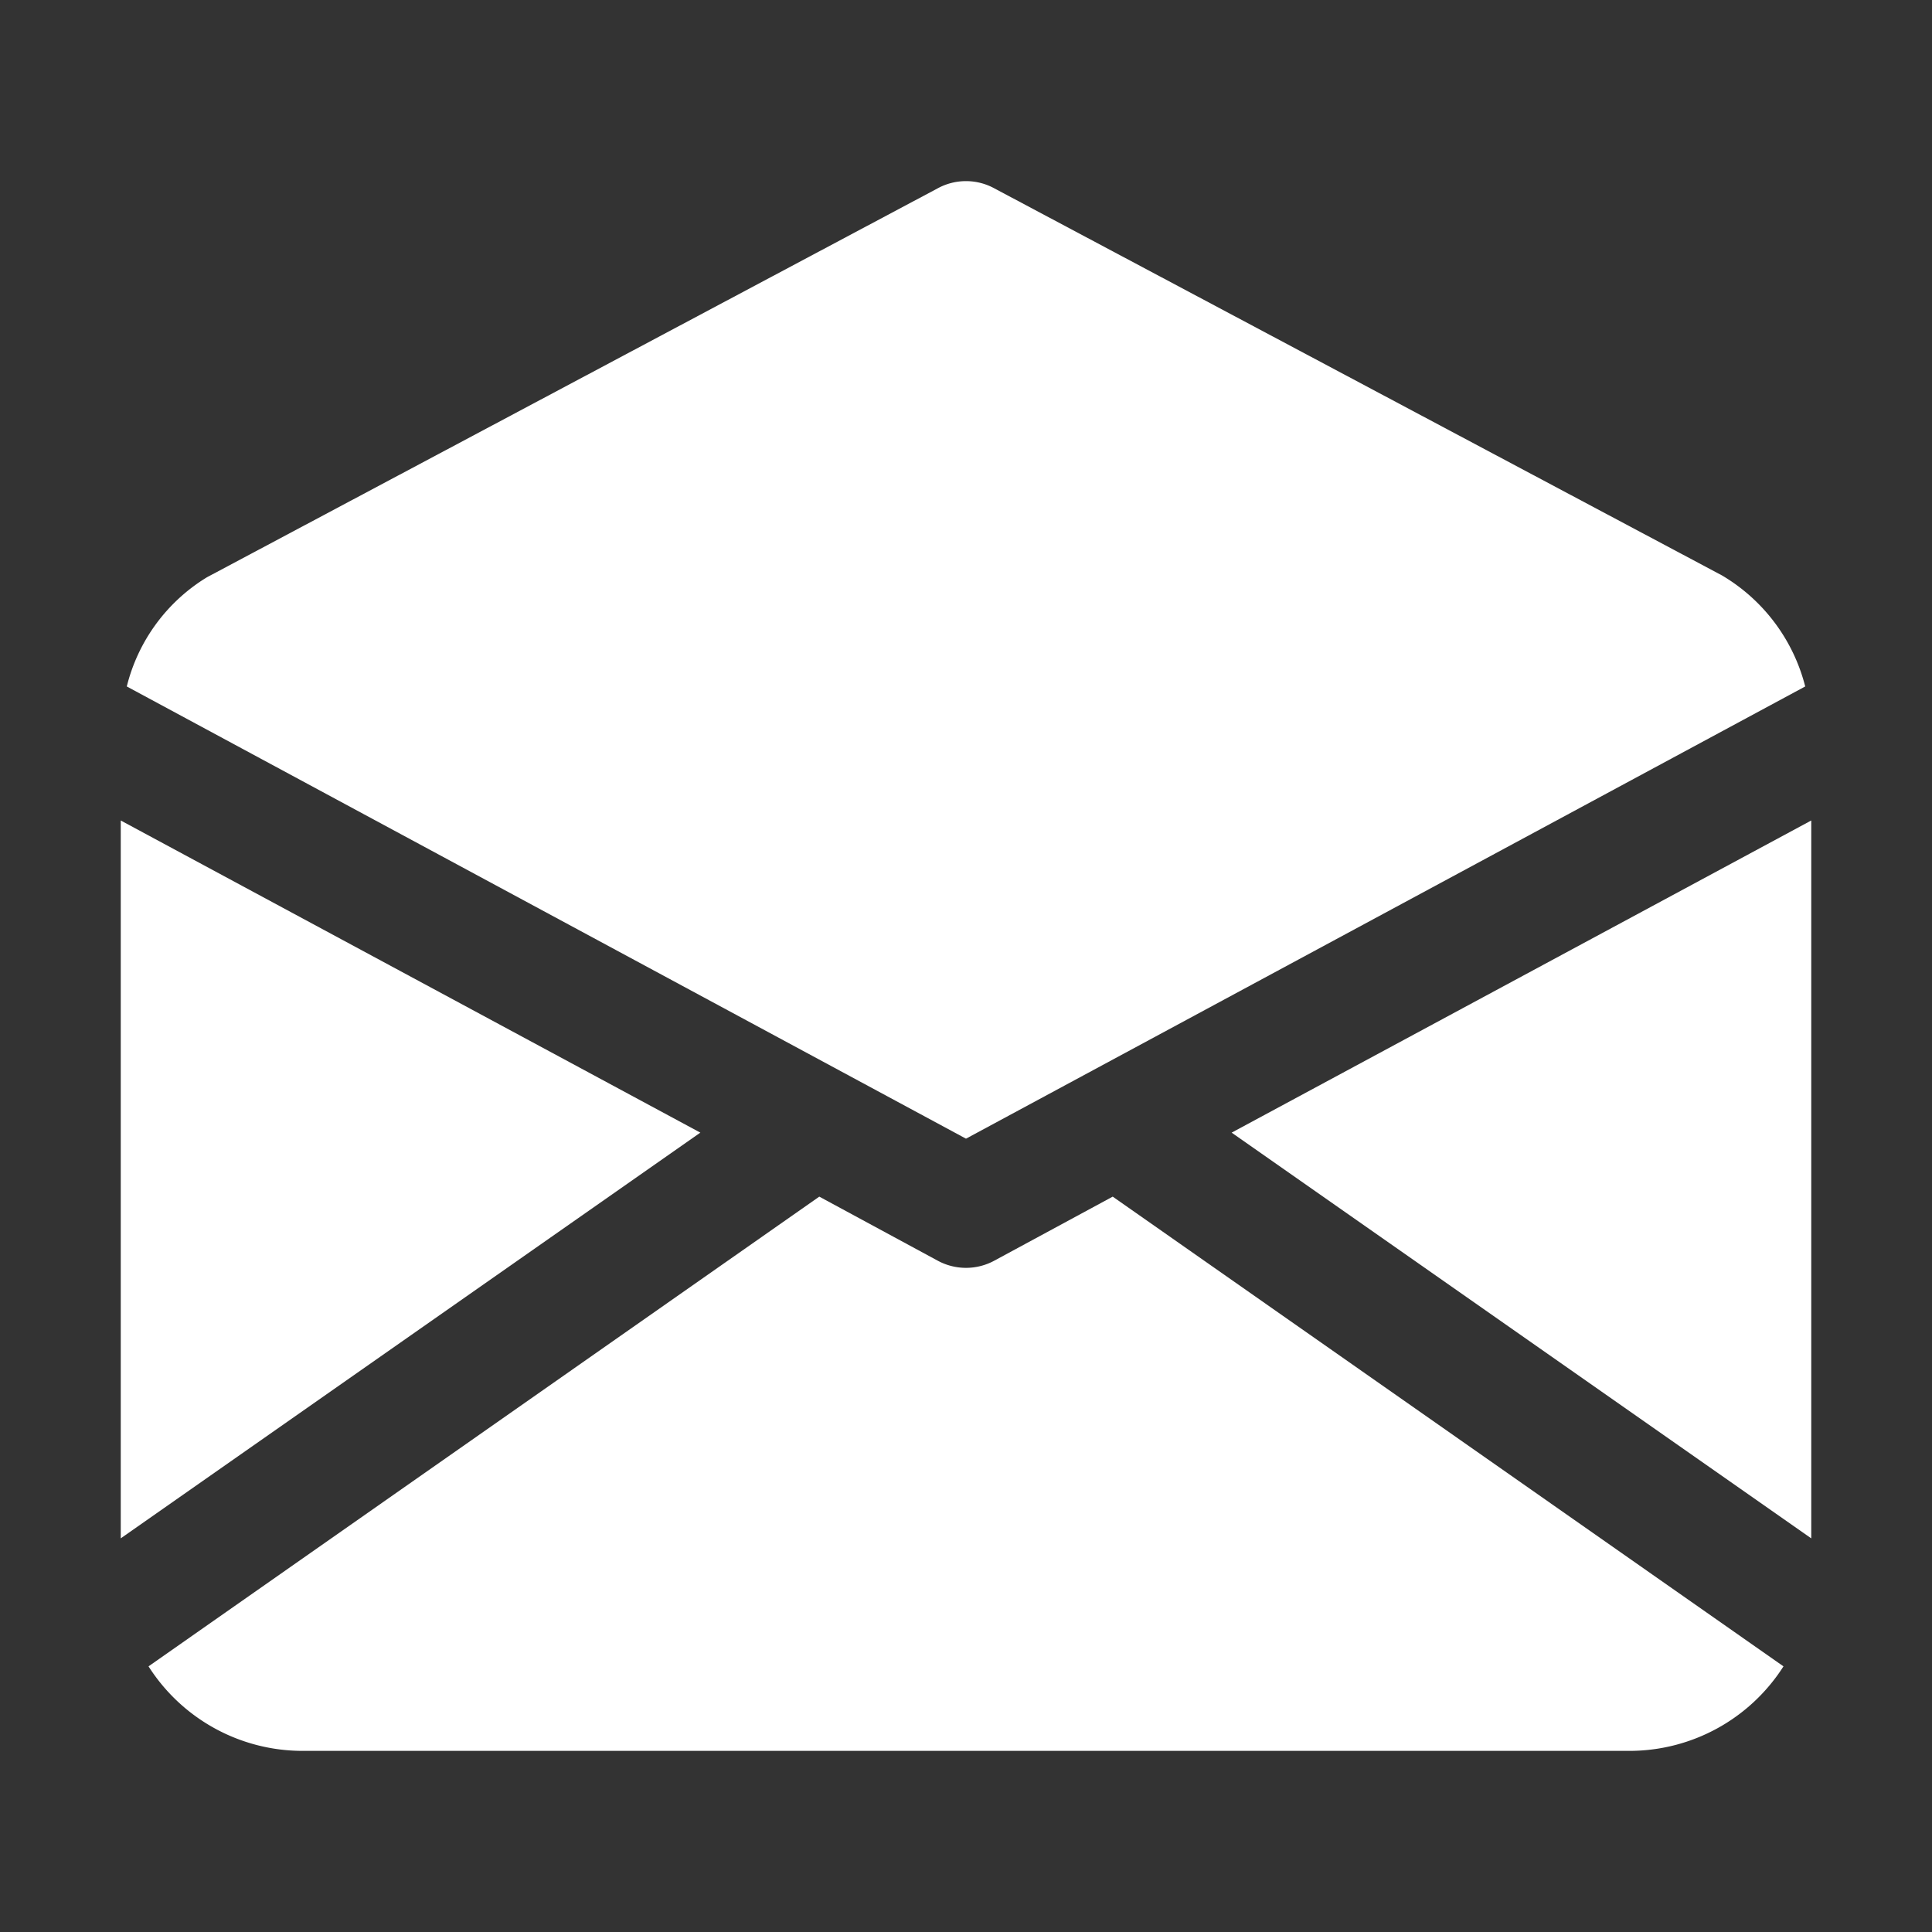
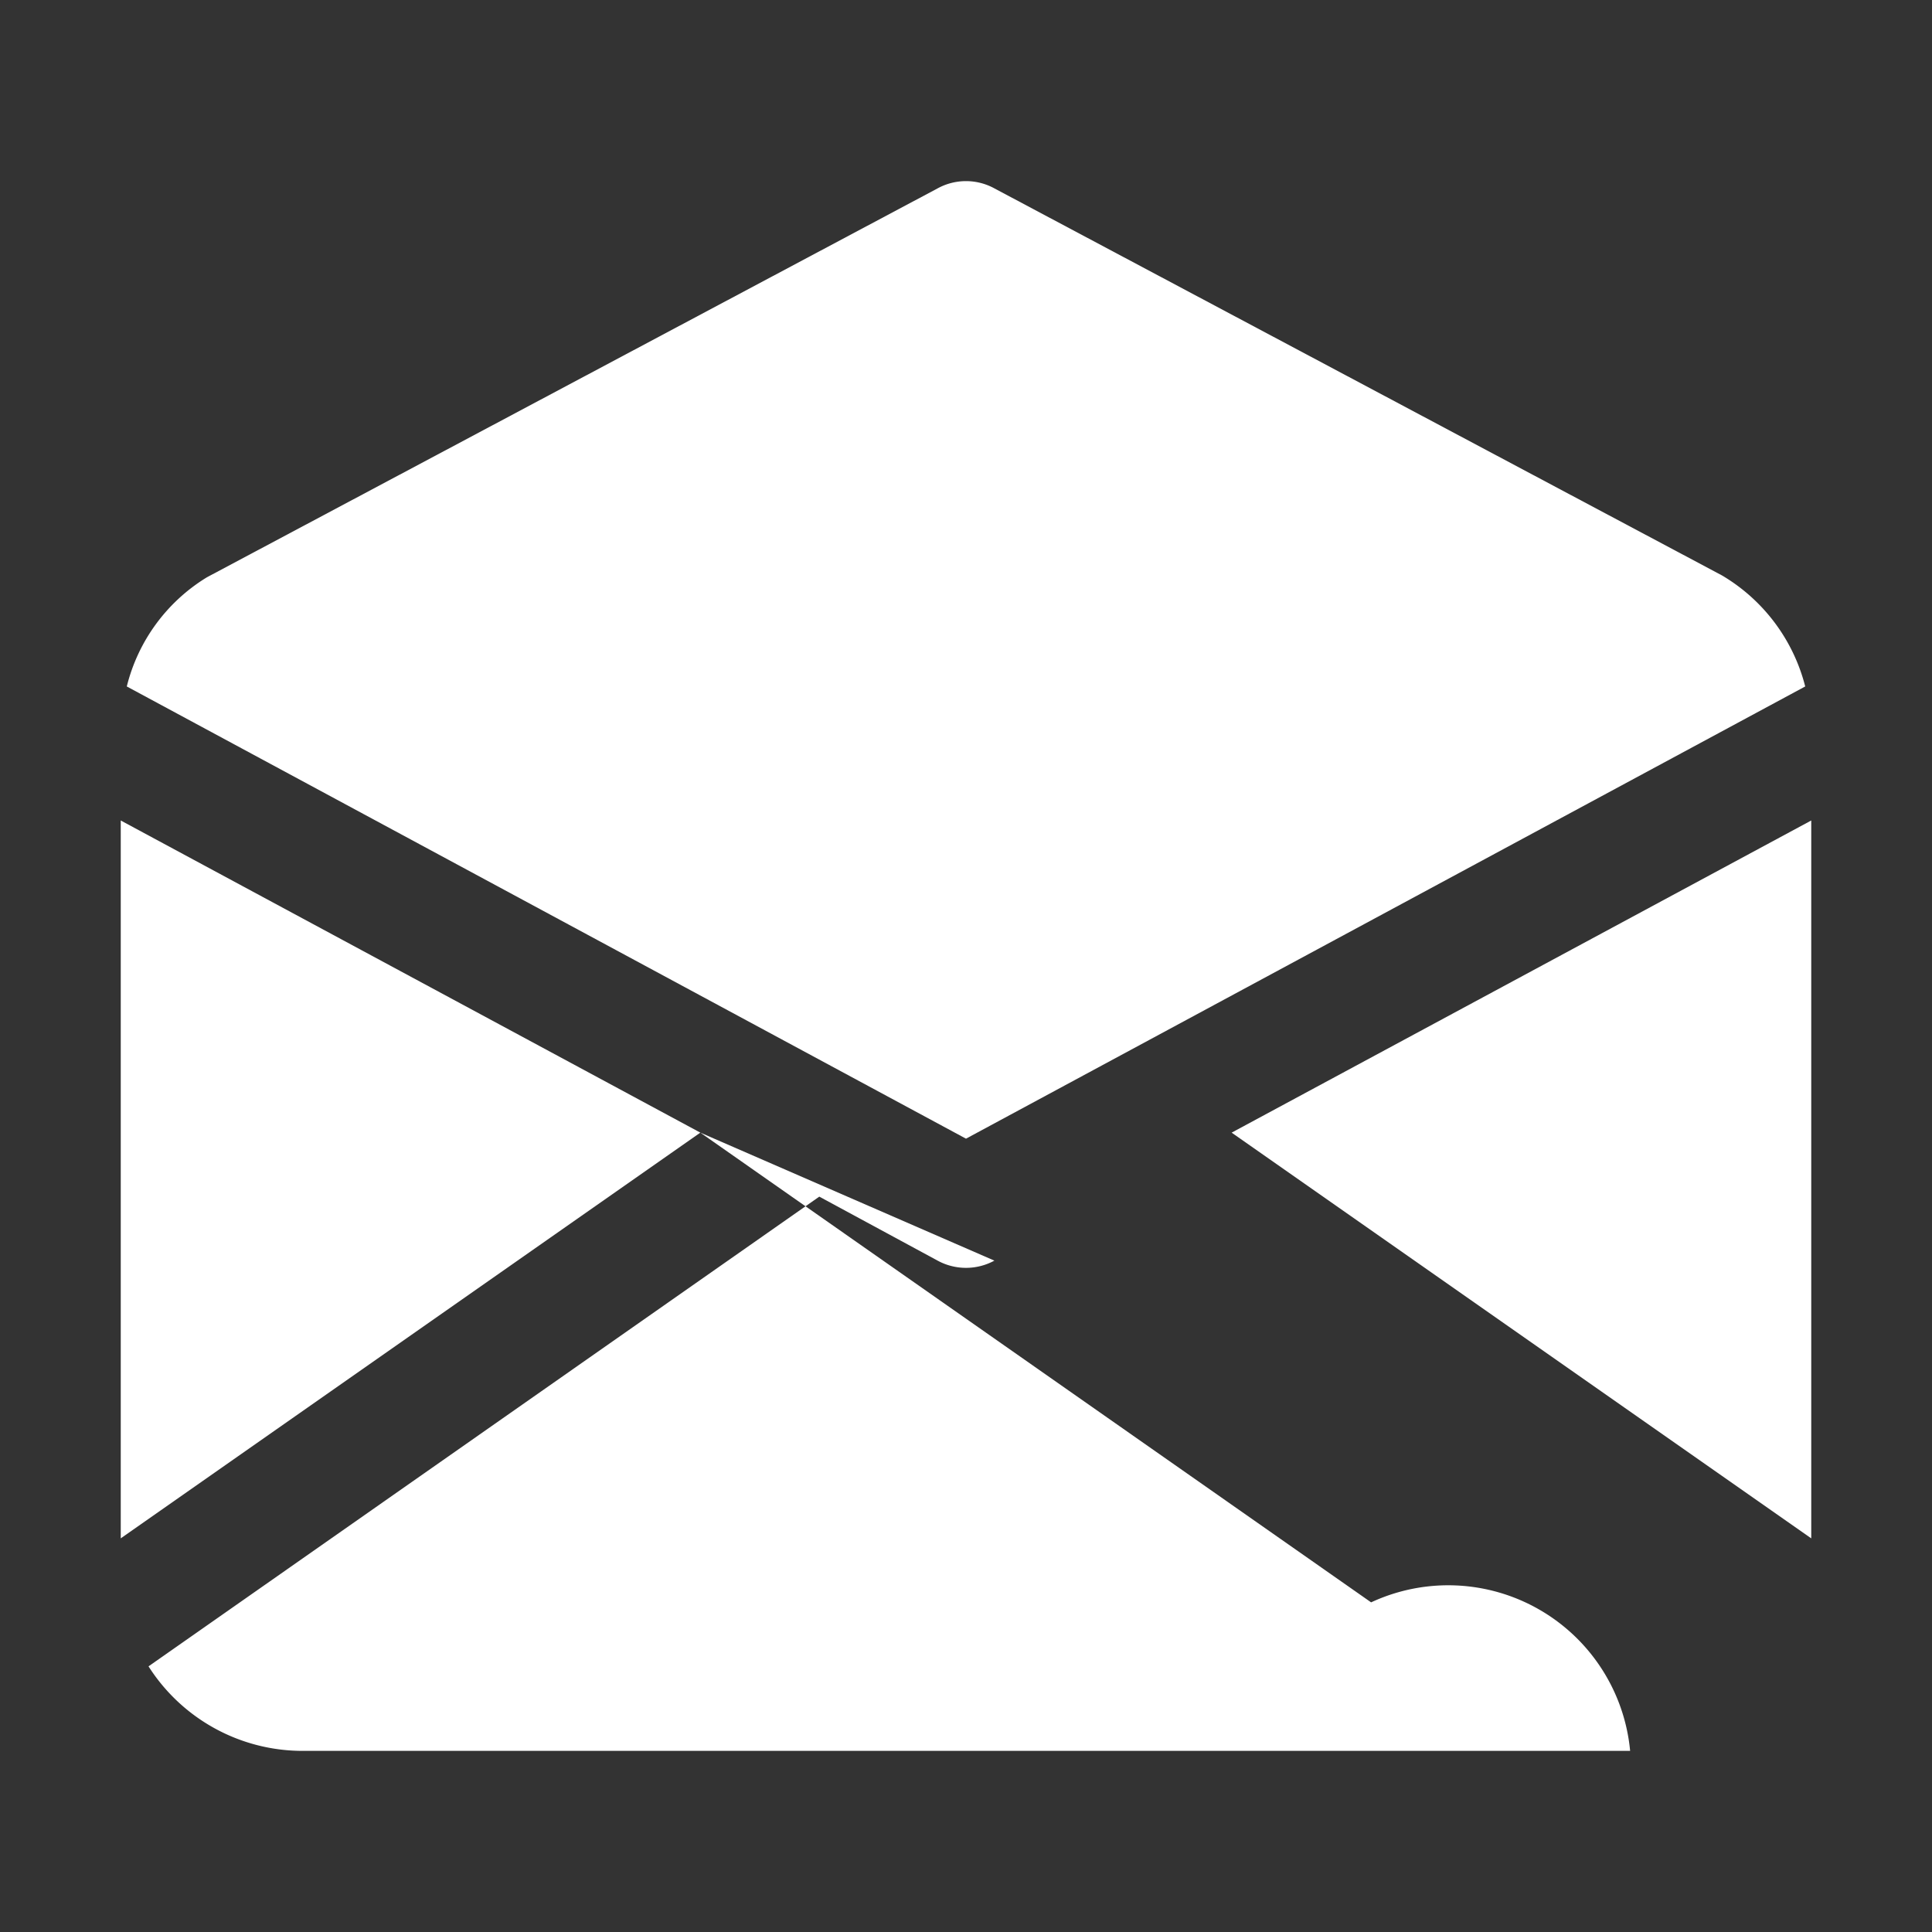
<svg xmlns="http://www.w3.org/2000/svg" width="512" height="512" x="0" y="0" viewBox="0 0 32 32" style="enable-background:new 0 0 512 512" xml:space="preserve" class="">
  <rect x="0" y="0" width="32" height="32" fill="#333333" stroke="none" />
  <g>
    <g data-name="Open Email">
-       <path d="M16 18.86 2.1 11.37a2.95 2.95 0 0 1 1.33-1.81l12.1-6.44a.98.98 0 0 1 .94 0l12.05 6.41a2.994 2.994 0 0 1 1.38 1.84zM11.6 18.76 2 25.48V13.59zM18.43 19.82l11.11 7.78A3.026 3.026 0 0 1 27 29H5a3.026 3.026 0 0 1-2.54-1.4l11.11-7.78 1.96 1.06a.983.983 0 0 0 .94 0zM30 13.59v11.89l-9.6-6.72z" fill="#ffffff" data-original="#000000" opacity="1" class="" />
+       <path d="M16 18.86 2.1 11.37a2.95 2.95 0 0 1 1.33-1.81l12.1-6.44a.98.98 0 0 1 .94 0l12.05 6.41a2.994 2.994 0 0 1 1.38 1.84zM11.6 18.76 2 25.48V13.59zl11.11 7.78A3.026 3.026 0 0 1 27 29H5a3.026 3.026 0 0 1-2.54-1.4l11.11-7.78 1.96 1.06a.983.983 0 0 0 .94 0zM30 13.59v11.89l-9.6-6.72z" fill="#ffffff" data-original="#000000" opacity="1" class="" />
    </g>
  </g>
</svg>